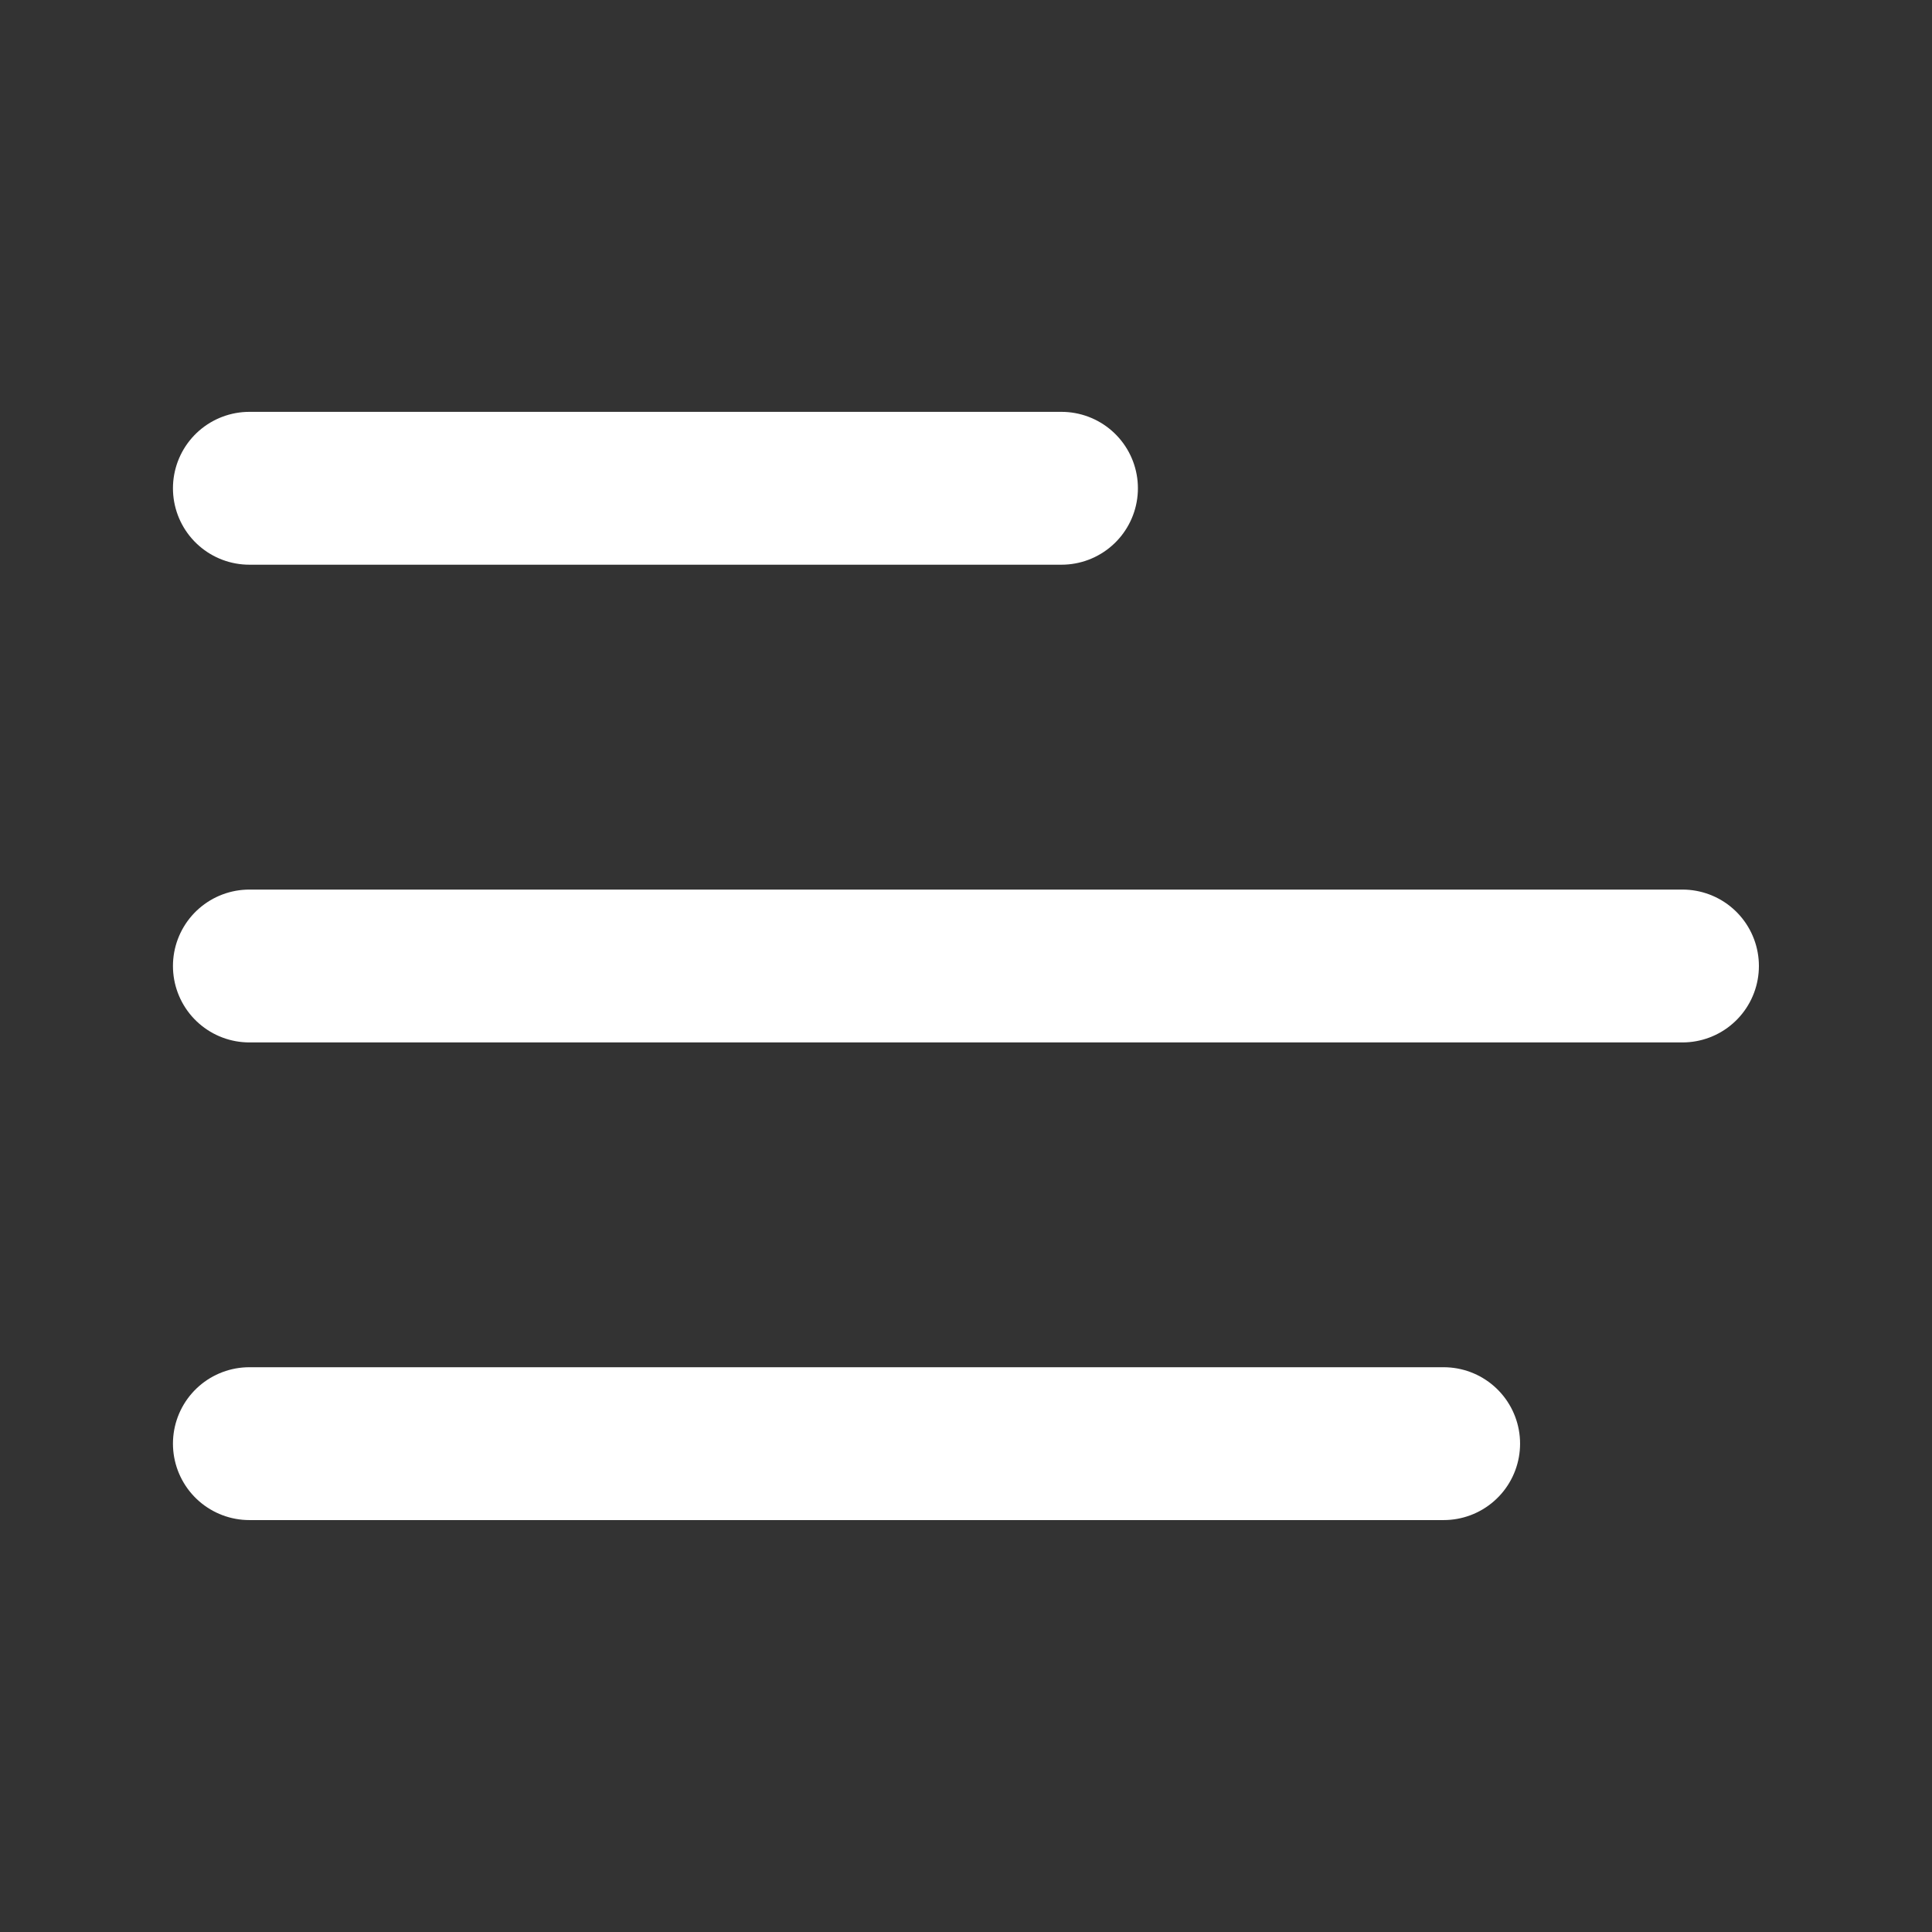
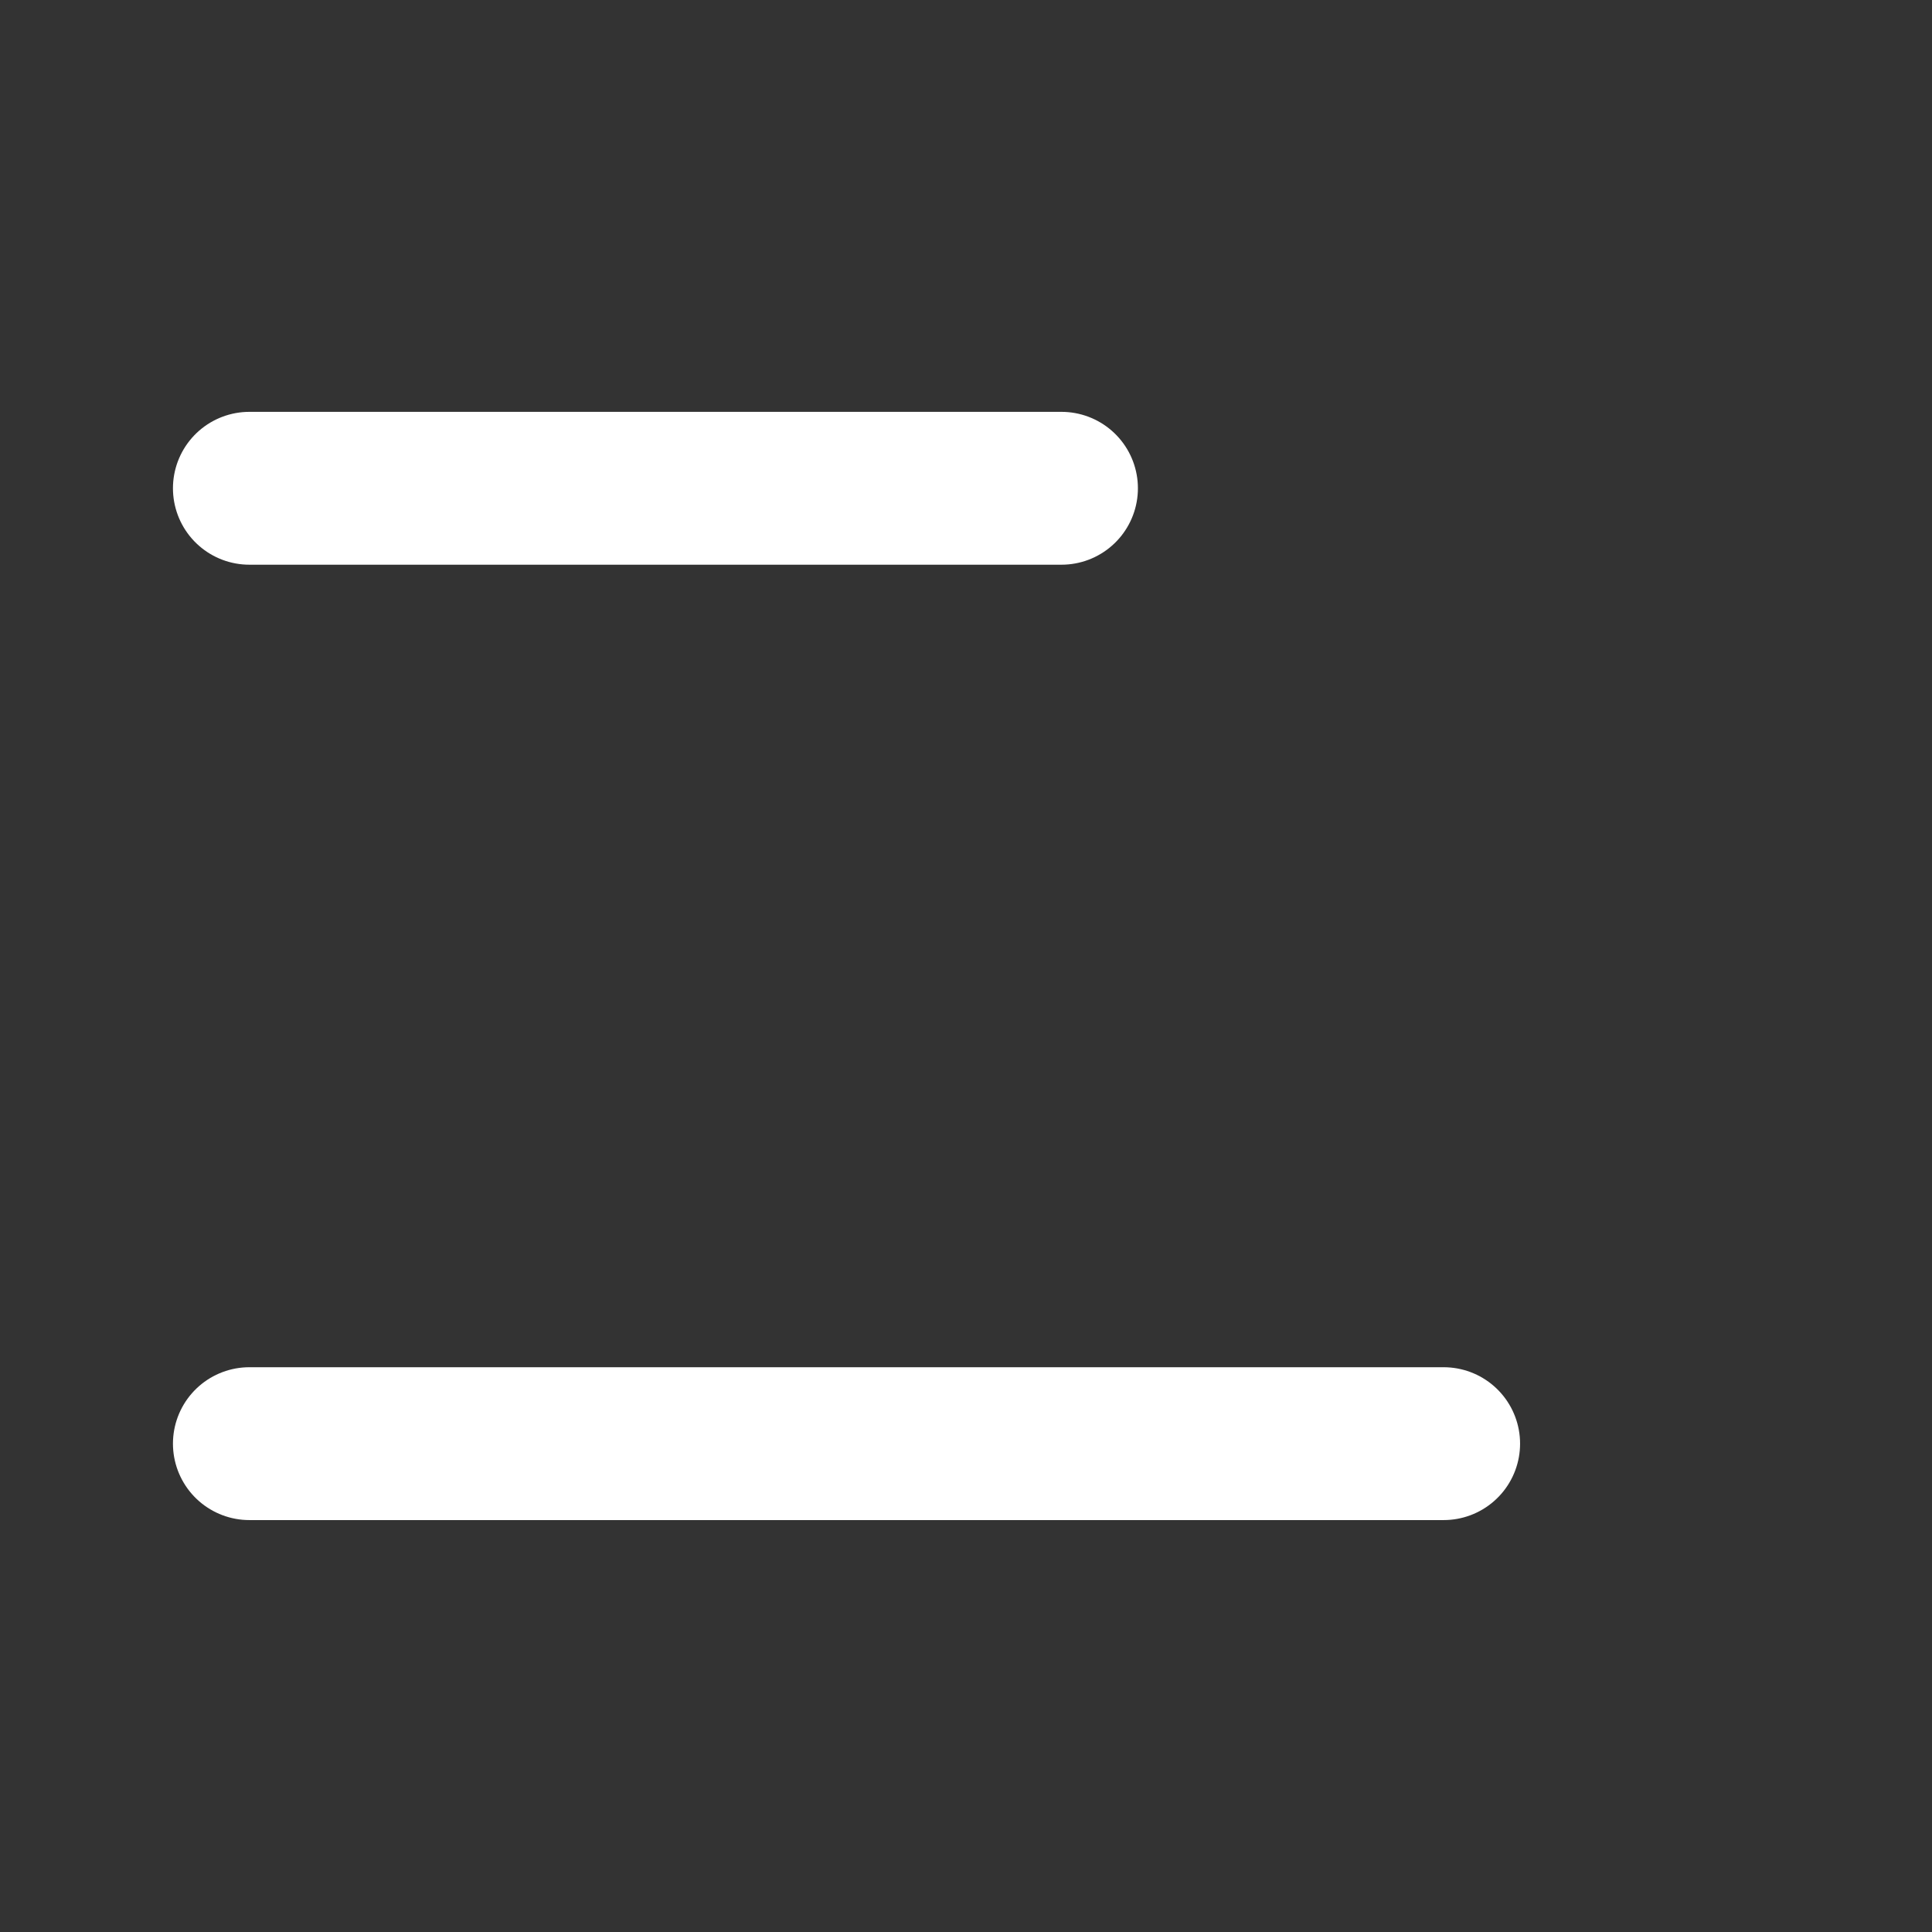
<svg xmlns="http://www.w3.org/2000/svg" width="26" height="26" viewBox="0 0 26 26" fill="none">
  <rect x="0" y="0" width="26" height="26" fill="#333333" stroke="none" />
-   <path d="M3.356 13H22.642" stroke="white" stroke-width="2.057" stroke-linecap="round" stroke-linejoin="round" />
  <path d="M3.356 6.571H14.285" stroke="white" stroke-width="2.057" stroke-linecap="round" stroke-linejoin="round" />
  <path d="M3.356 19.428H19.428" stroke="white" stroke-width="2.057" stroke-linecap="round" stroke-linejoin="round" />
</svg>